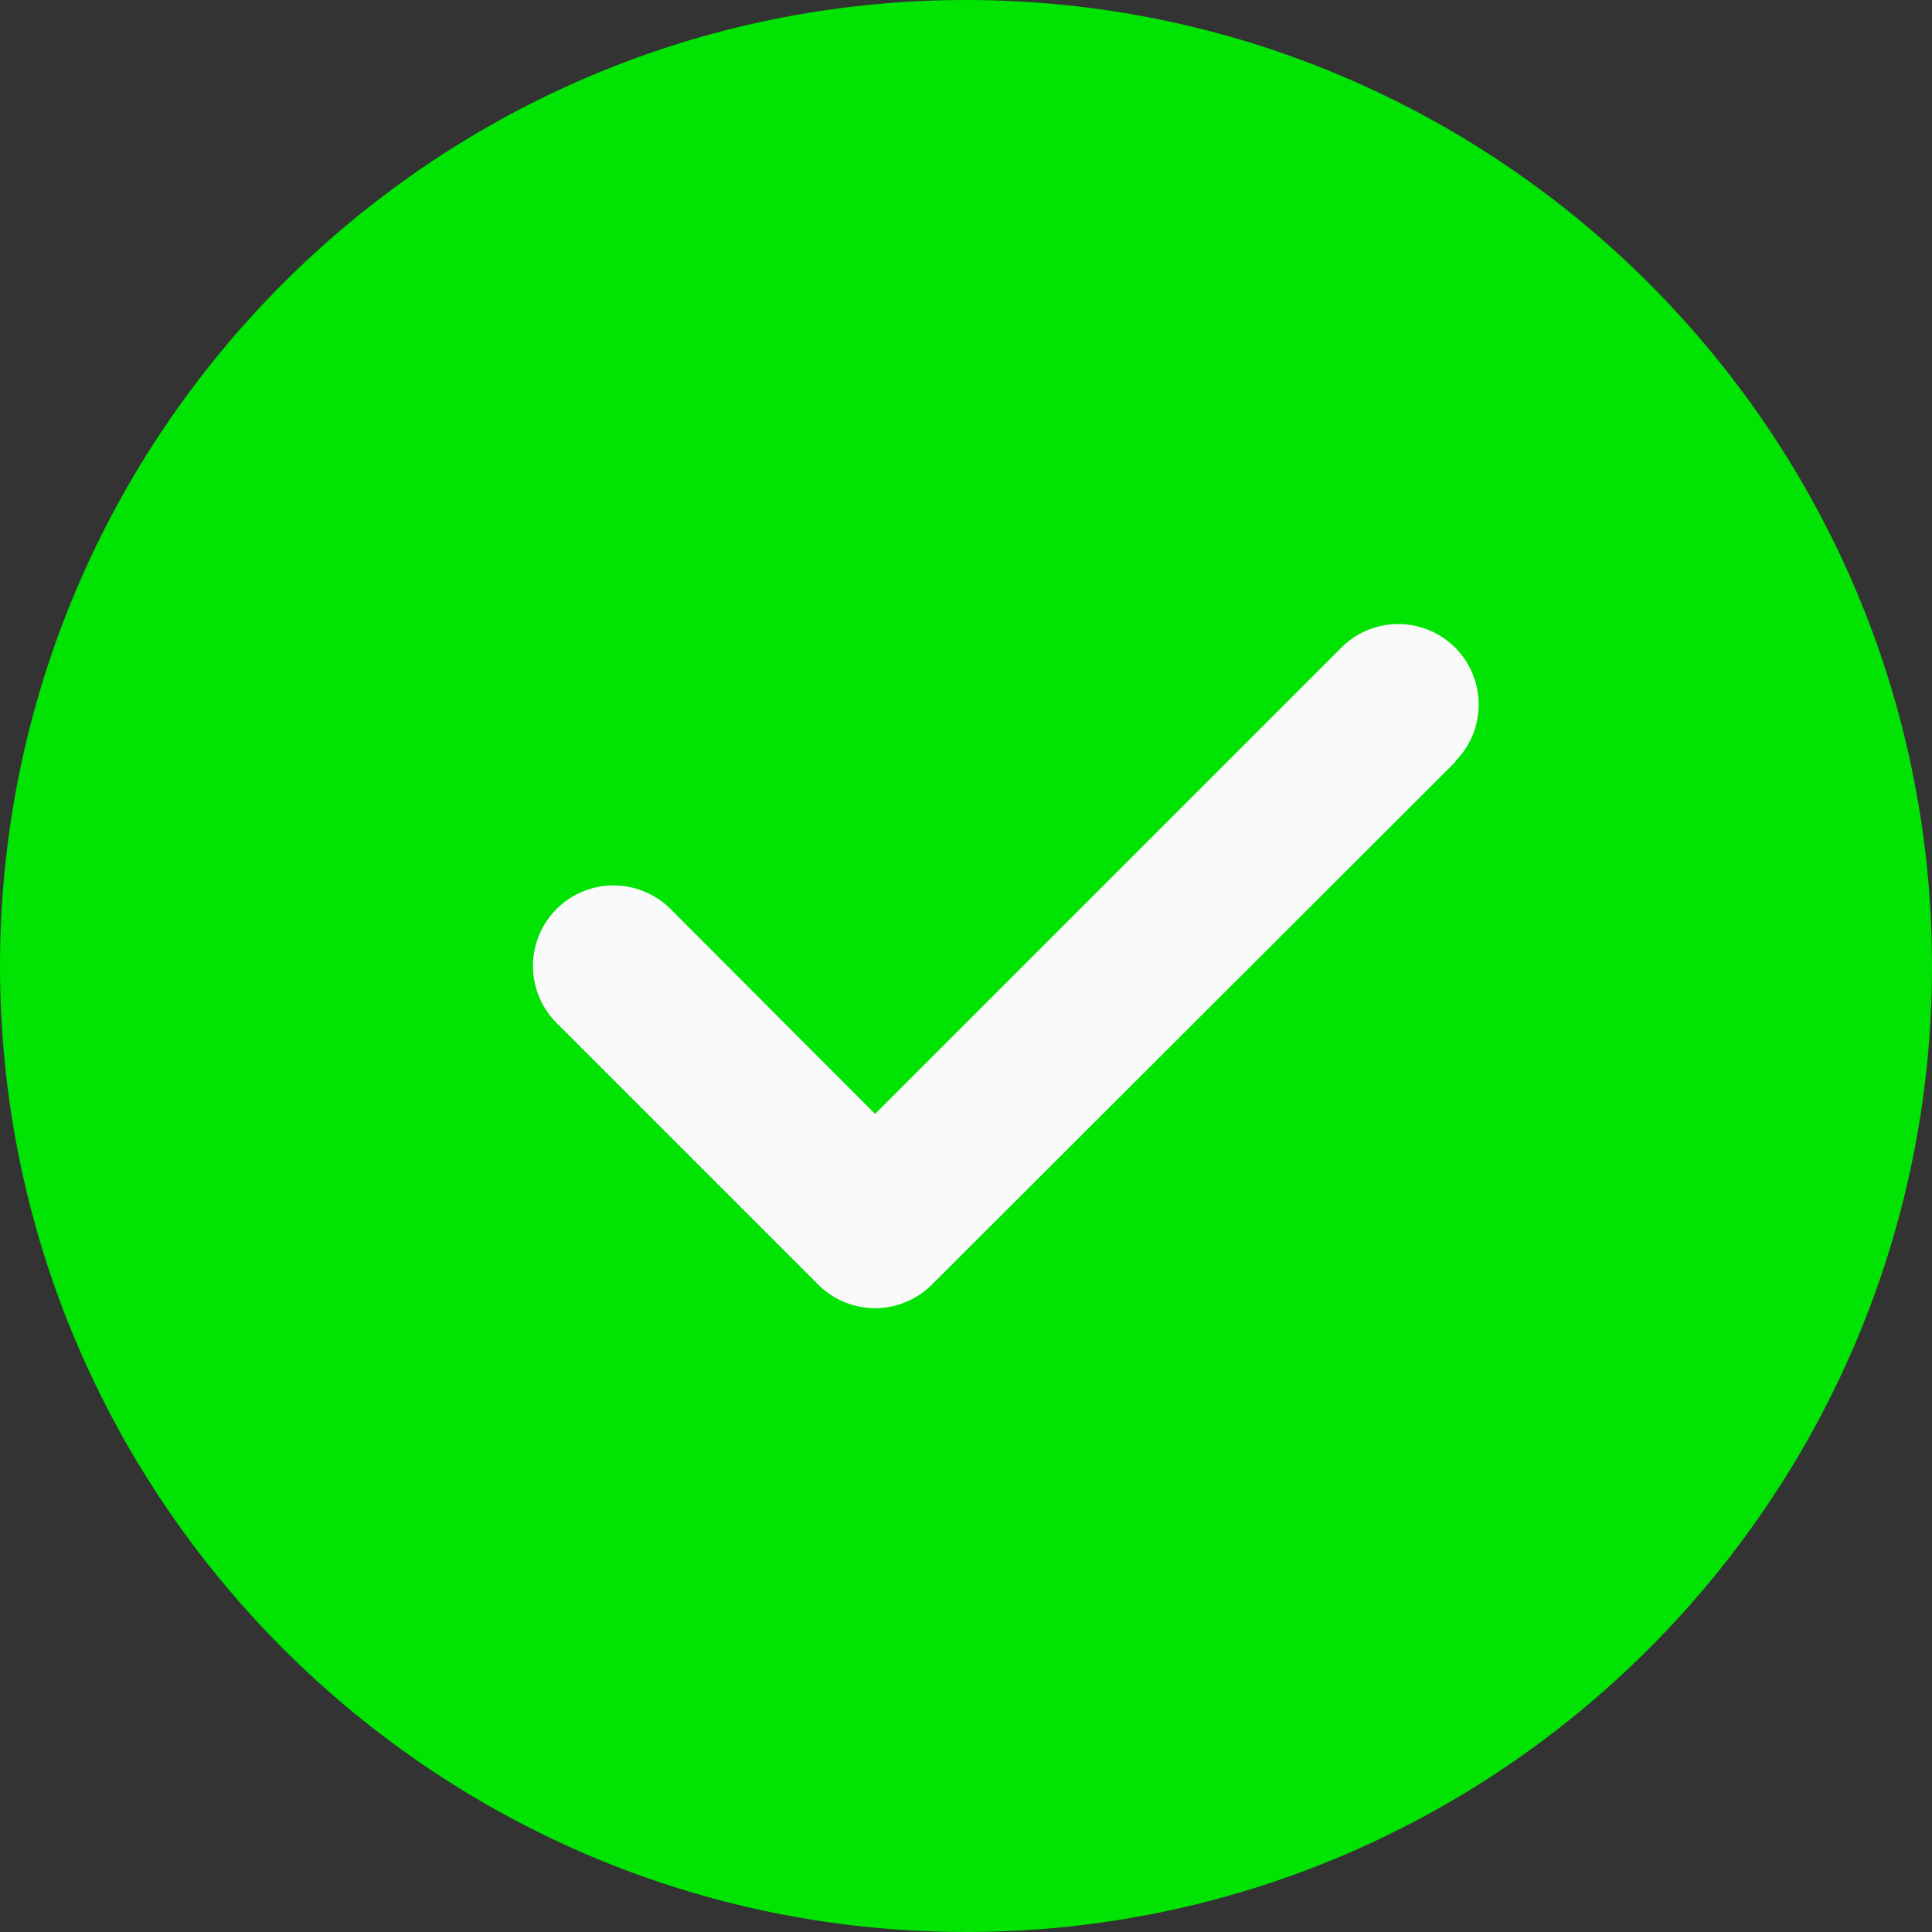
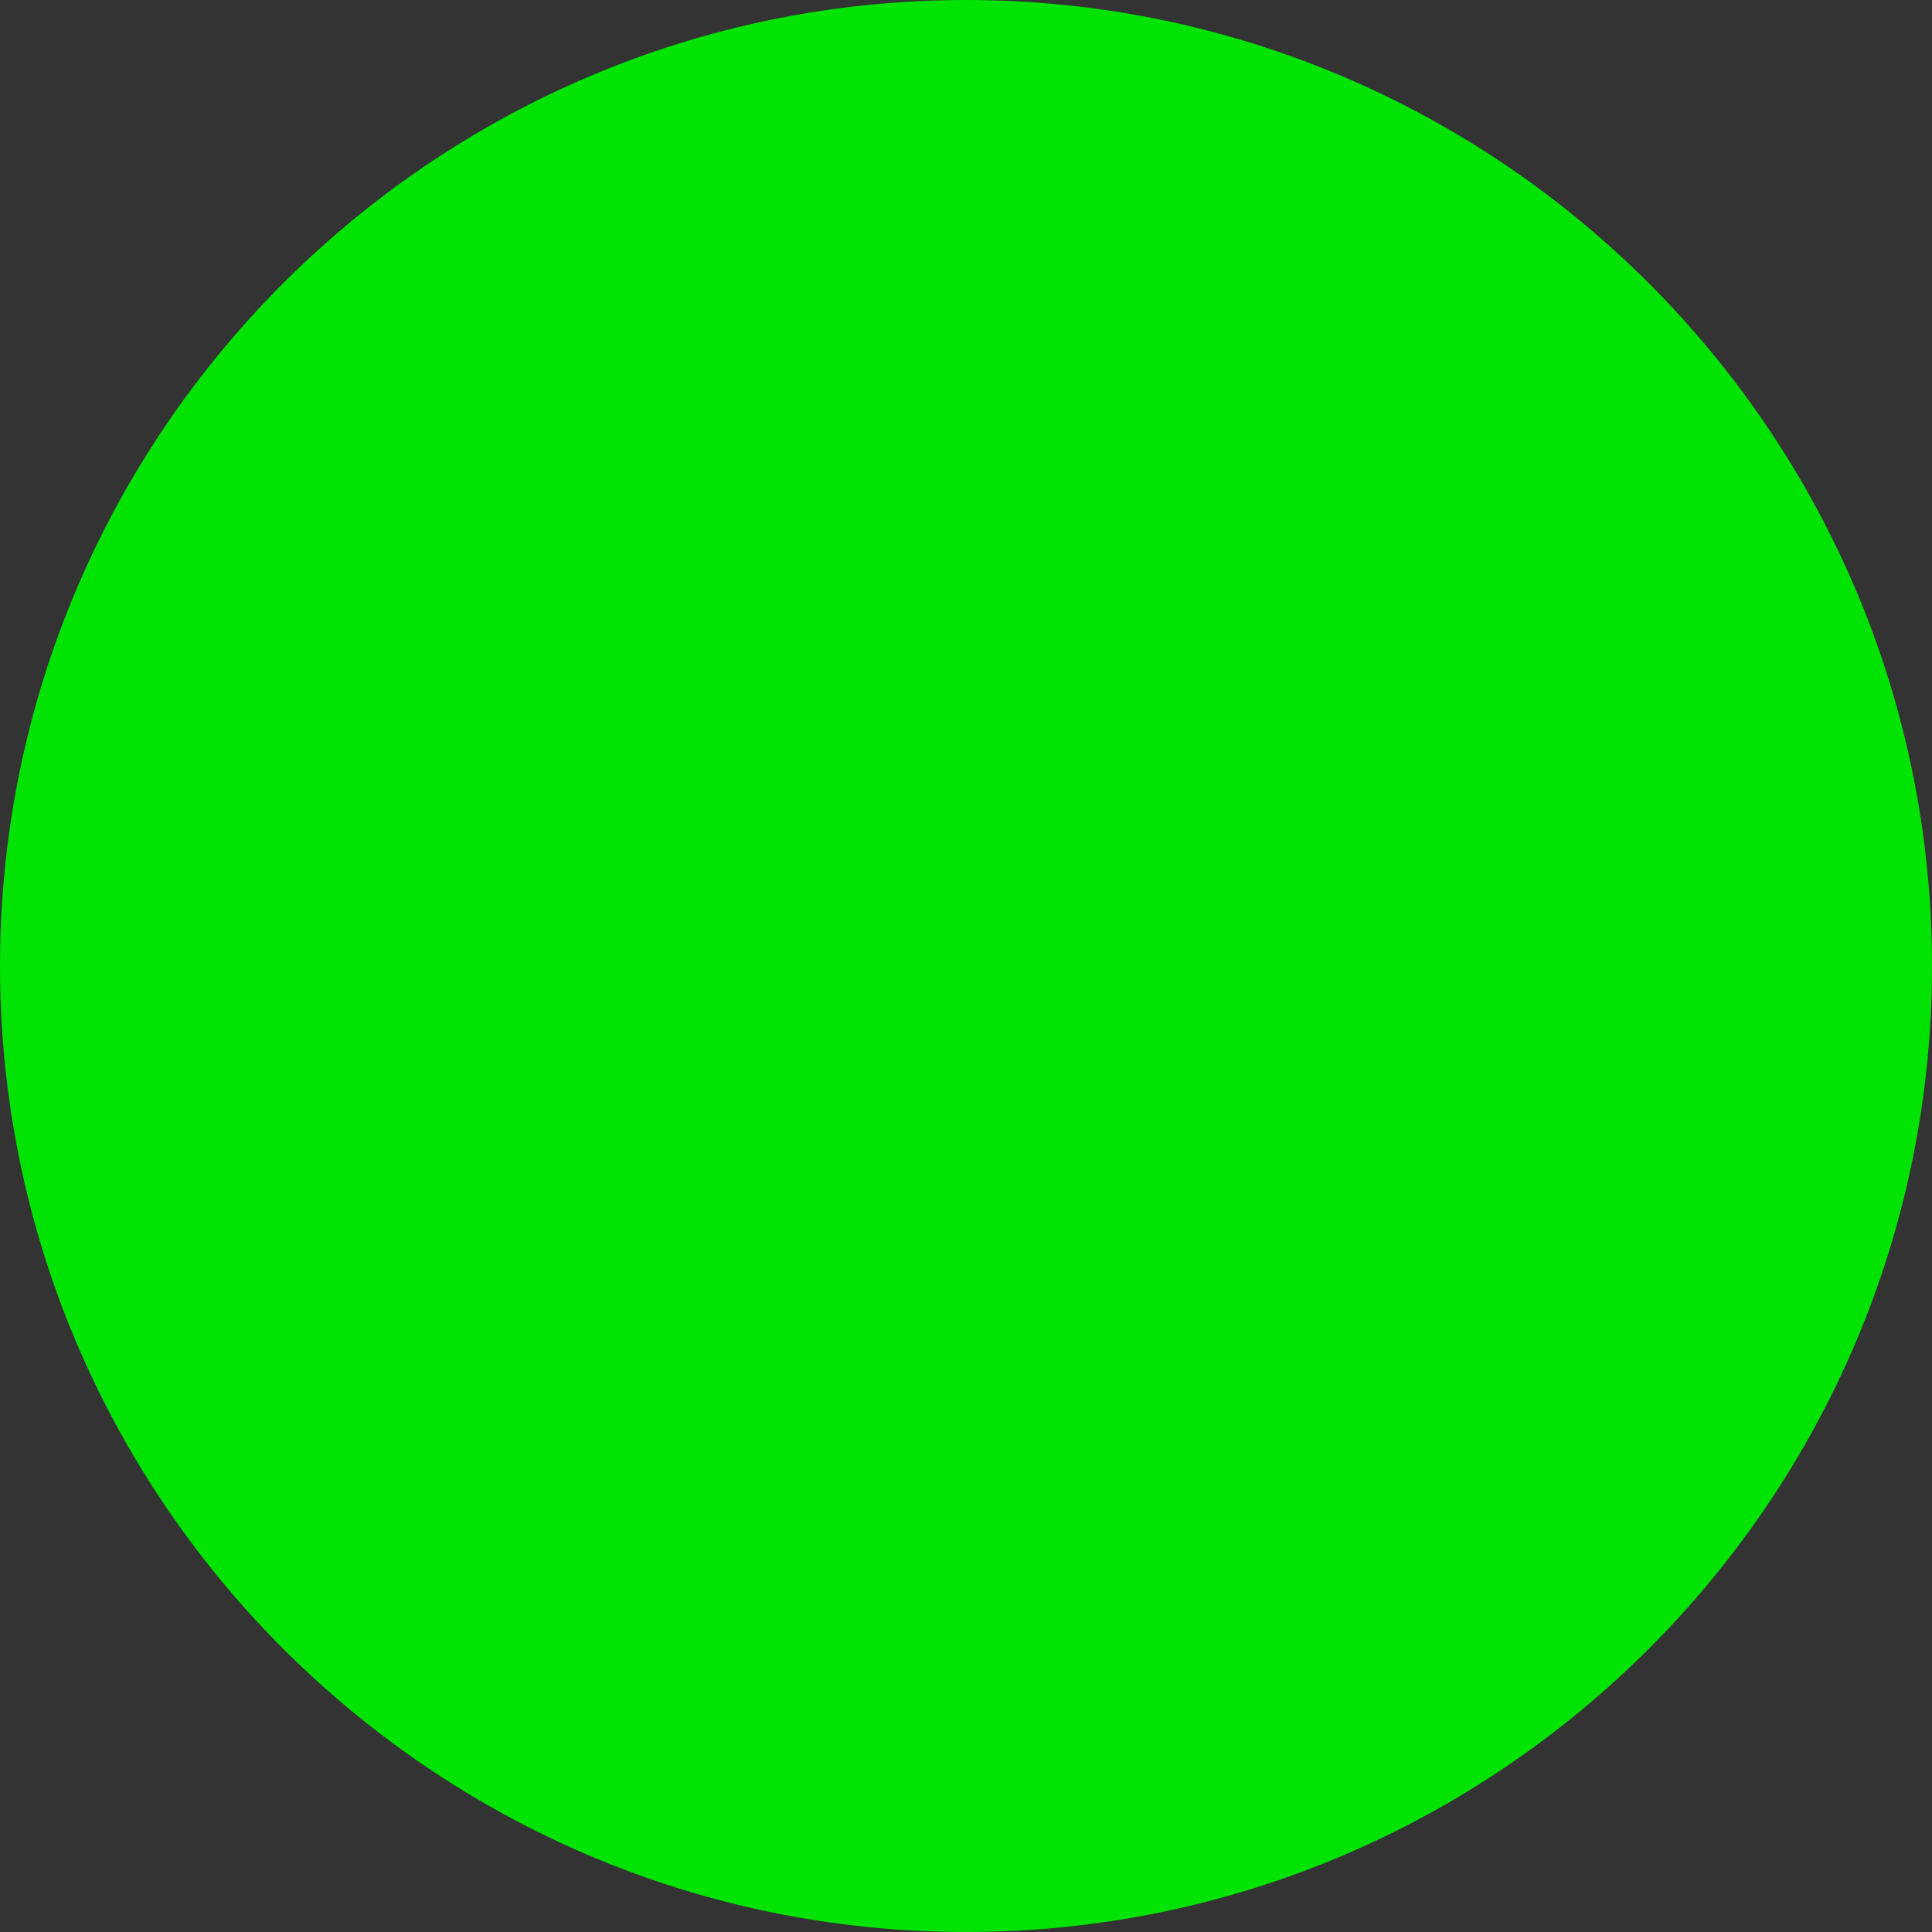
<svg xmlns="http://www.w3.org/2000/svg" viewBox="0 0 512 512">
  <rect x="0" y="0" width="512" height="512" fill="#333333" stroke="none" />
  <defs />
  <path fill="#00e303" d="M256 0C114.8 0 0 114.8 0 256s114.8 256 256 256 256-114.8 256-256S397.2 0 256 0zm0 0" />
-   <path fill="#fafafa" d="M385.8 201.8L247 340.4a21.3 21.3 0 01-30.2 0l-69.3-69.3a21.3 21.3 0 1130.2-30.2l54.2 54.3 123.6-123.6a21.3 21.3 0 1130.1 30.2zm0 0" />
</svg>